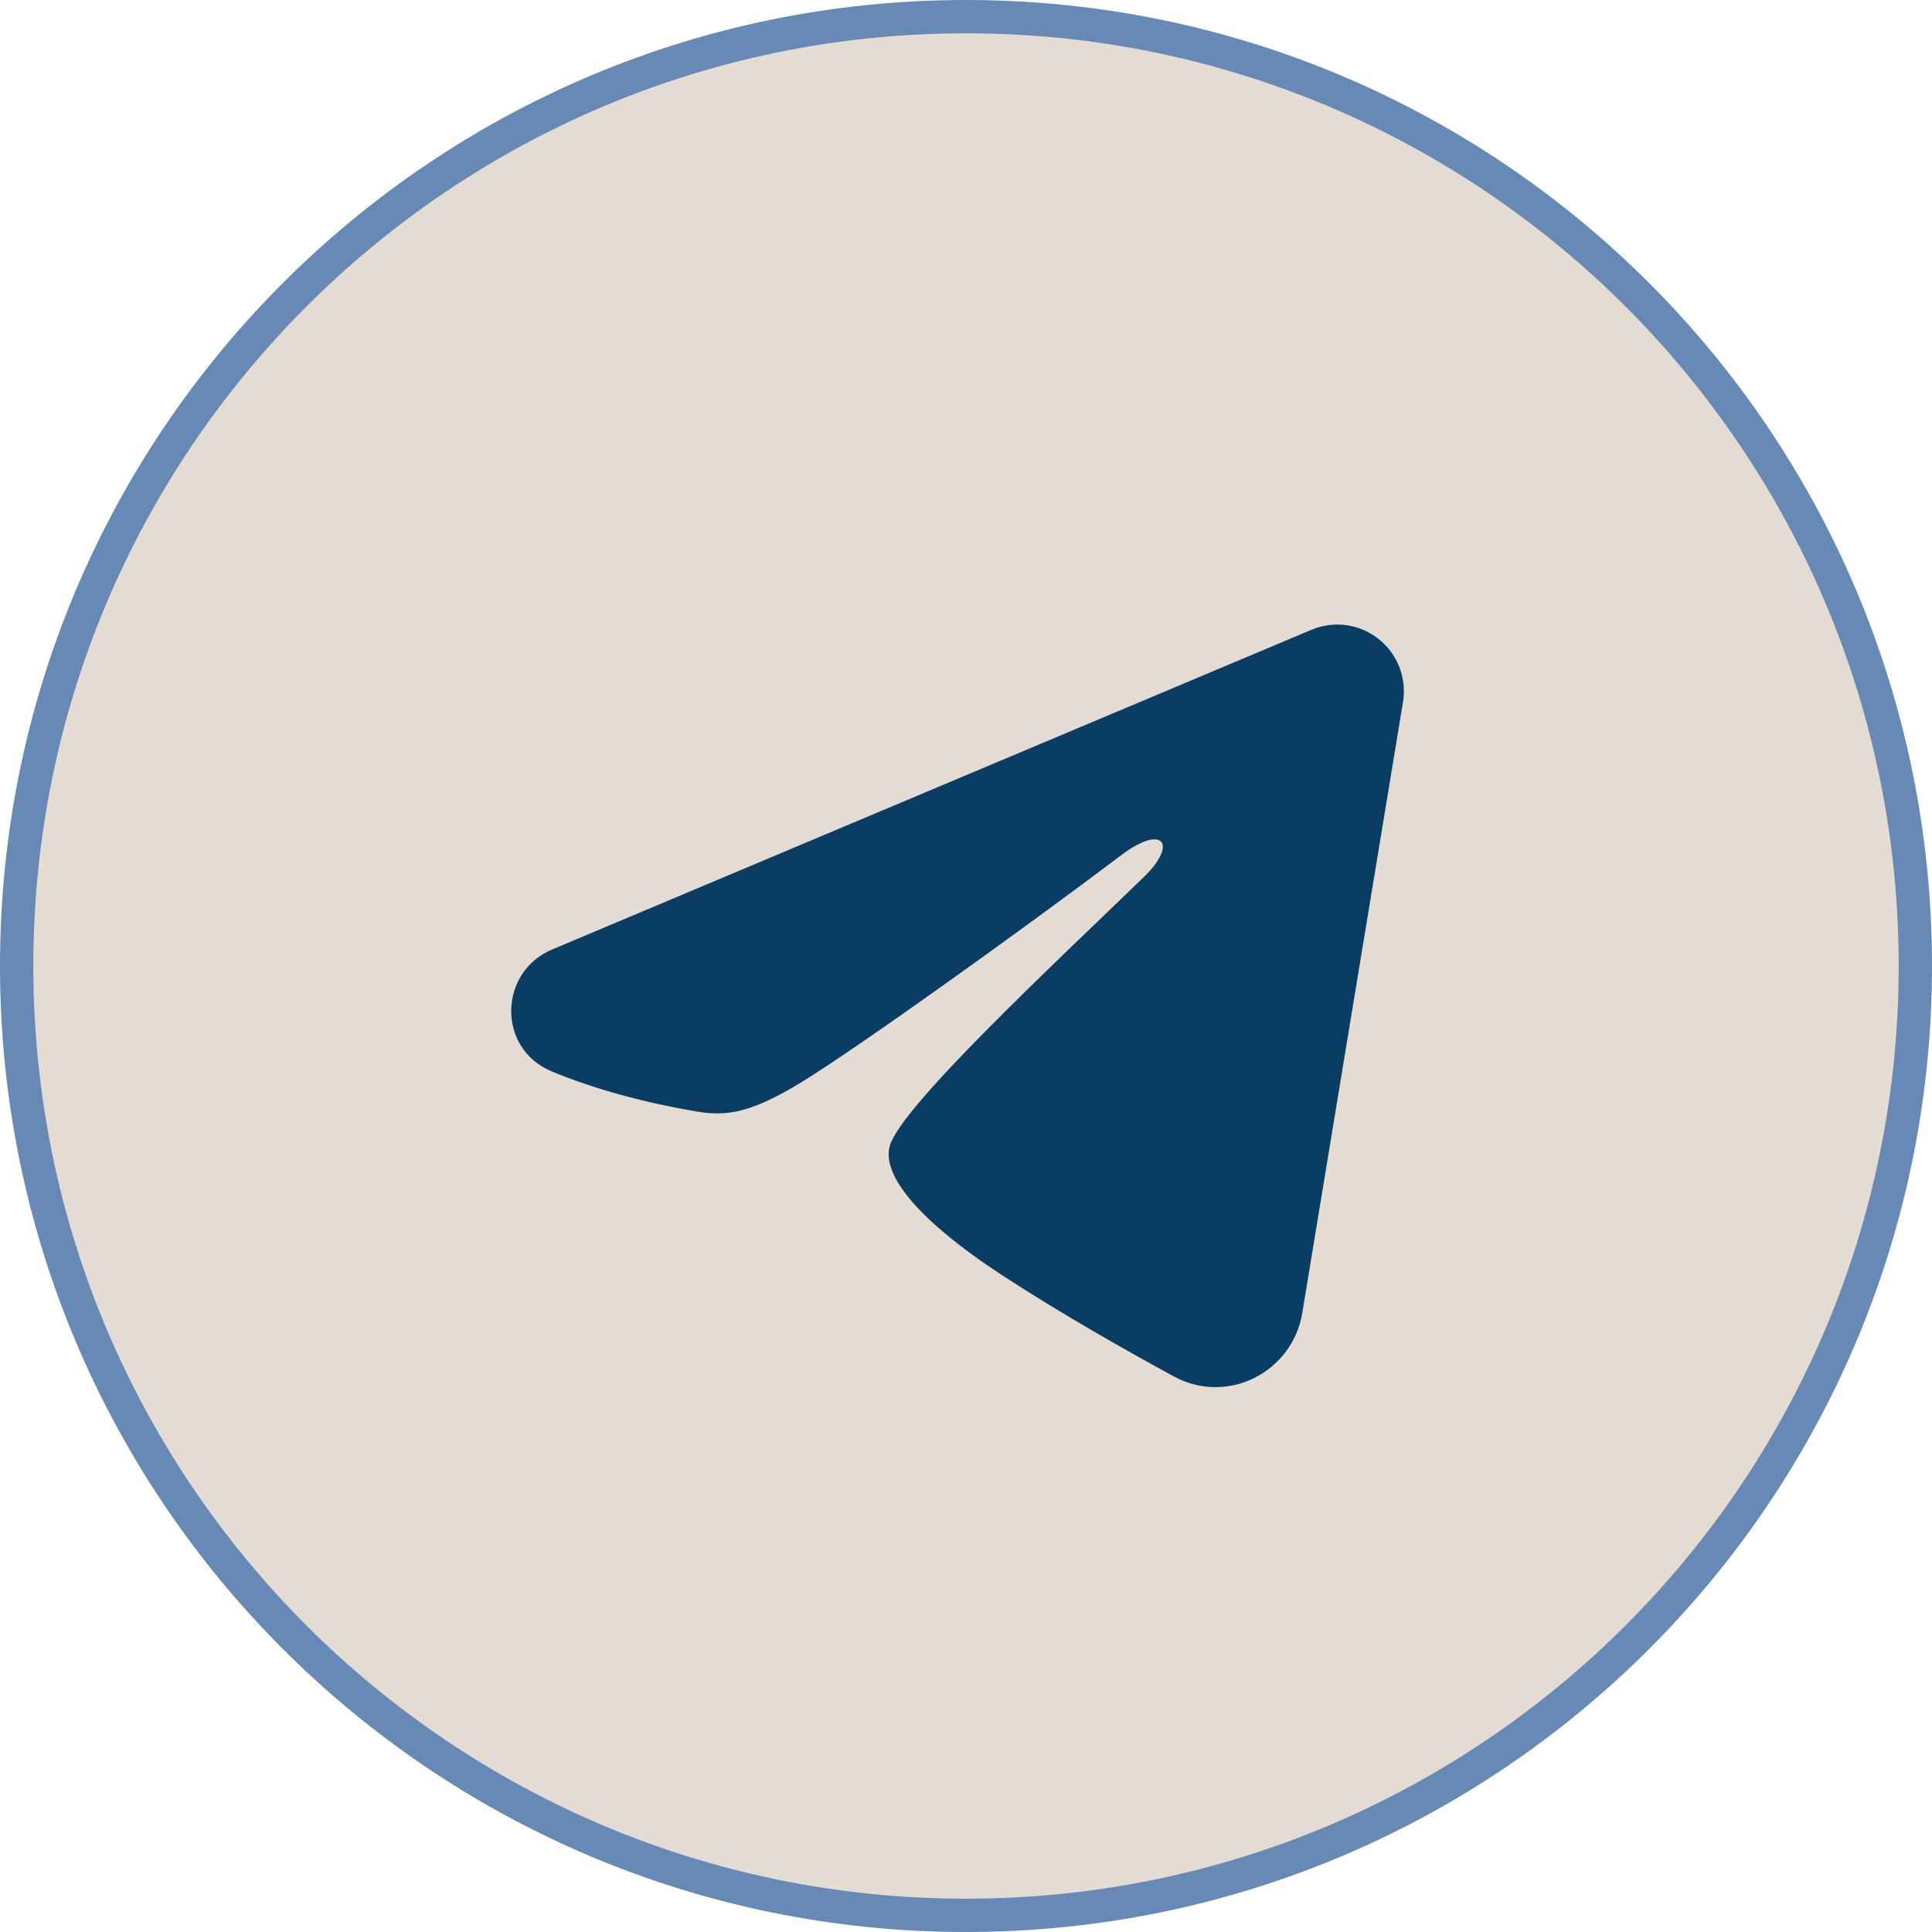
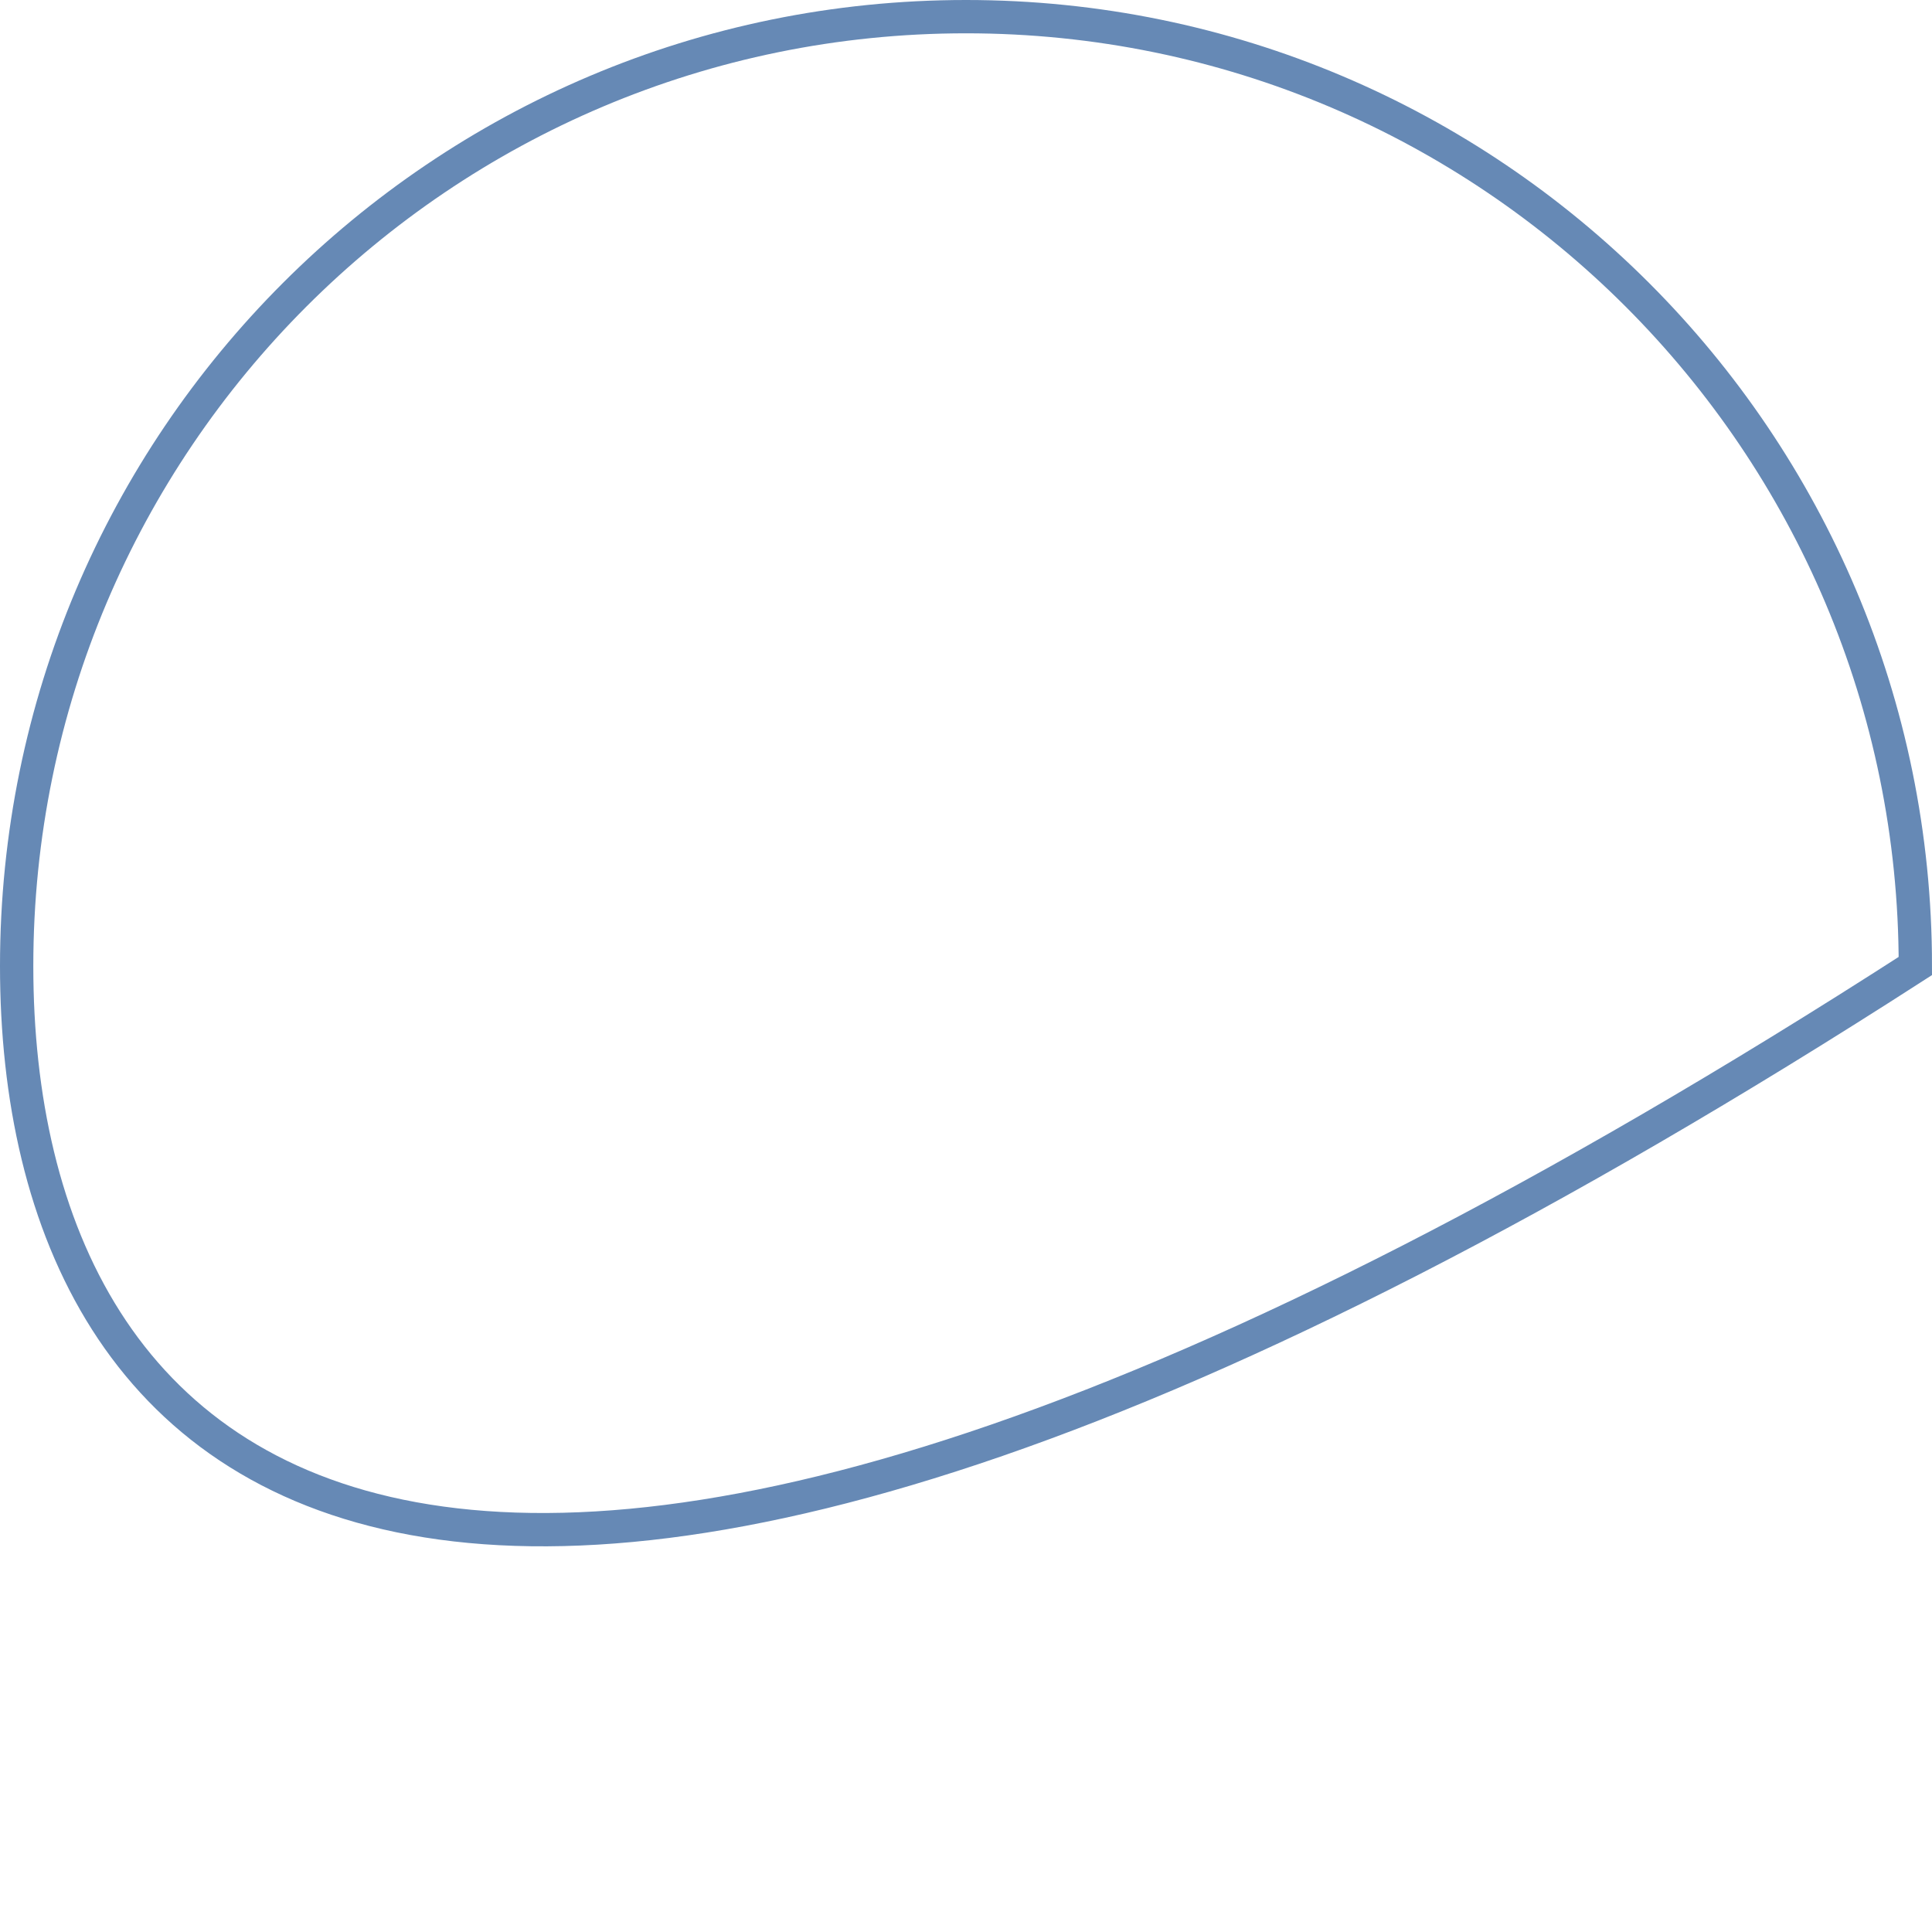
<svg xmlns="http://www.w3.org/2000/svg" width="58" height="58" viewBox="0 0 58 58" fill="none">
-   <path d="M0.5 29C0.5 13.26 13.26 0.5 29 0.5C44.74 0.5 57.5 13.26 57.5 29C57.5 44.74 44.74 57.5 29 57.5C13.26 57.5 0.5 44.74 0.5 29Z" fill="#E4DCD2" />
-   <path d="M0.5 29C0.5 13.26 13.26 0.5 29 0.5C44.74 0.5 57.5 13.26 57.5 29C57.5 44.74 44.74 57.5 29 57.5C13.26 57.5 0.5 44.74 0.5 29Z" stroke="#6689B5" />
+   <path d="M0.5 29C0.5 13.26 13.26 0.5 29 0.5C44.74 0.5 57.5 13.26 57.5 29C13.26 57.5 0.5 44.74 0.5 29Z" stroke="#6689B5" />
  <g clip-path="url(#clip0_2001_1744)">
-     <path fill-rule="evenodd" clip-rule="evenodd" d="M39.369 18.907C39.699 18.768 40.059 18.72 40.414 18.768C40.768 18.816 41.103 18.958 41.384 19.18C41.664 19.401 41.88 19.693 42.01 20.027C42.139 20.36 42.177 20.722 42.119 21.075L39.095 39.417C38.801 41.187 36.86 42.201 35.237 41.32C33.88 40.583 31.864 39.447 30.051 38.261C29.144 37.668 26.367 35.768 26.708 34.416C27.001 33.26 31.668 28.916 34.335 26.333C35.381 25.319 34.904 24.733 33.668 25.667C30.599 27.984 25.671 31.508 24.041 32.5C22.604 33.375 21.855 33.524 20.959 33.375C19.324 33.103 17.808 32.681 16.571 32.168C14.899 31.475 14.98 29.176 16.569 28.507L39.369 18.907Z" fill="#093D64" />
-   </g>
+     </g>
  <defs>
    <clipPath id="clip0_2001_1744">
-       <rect width="32" height="32" fill="white" transform="translate(13 13)" />
-     </clipPath>
+       </clipPath>
  </defs>
</svg>